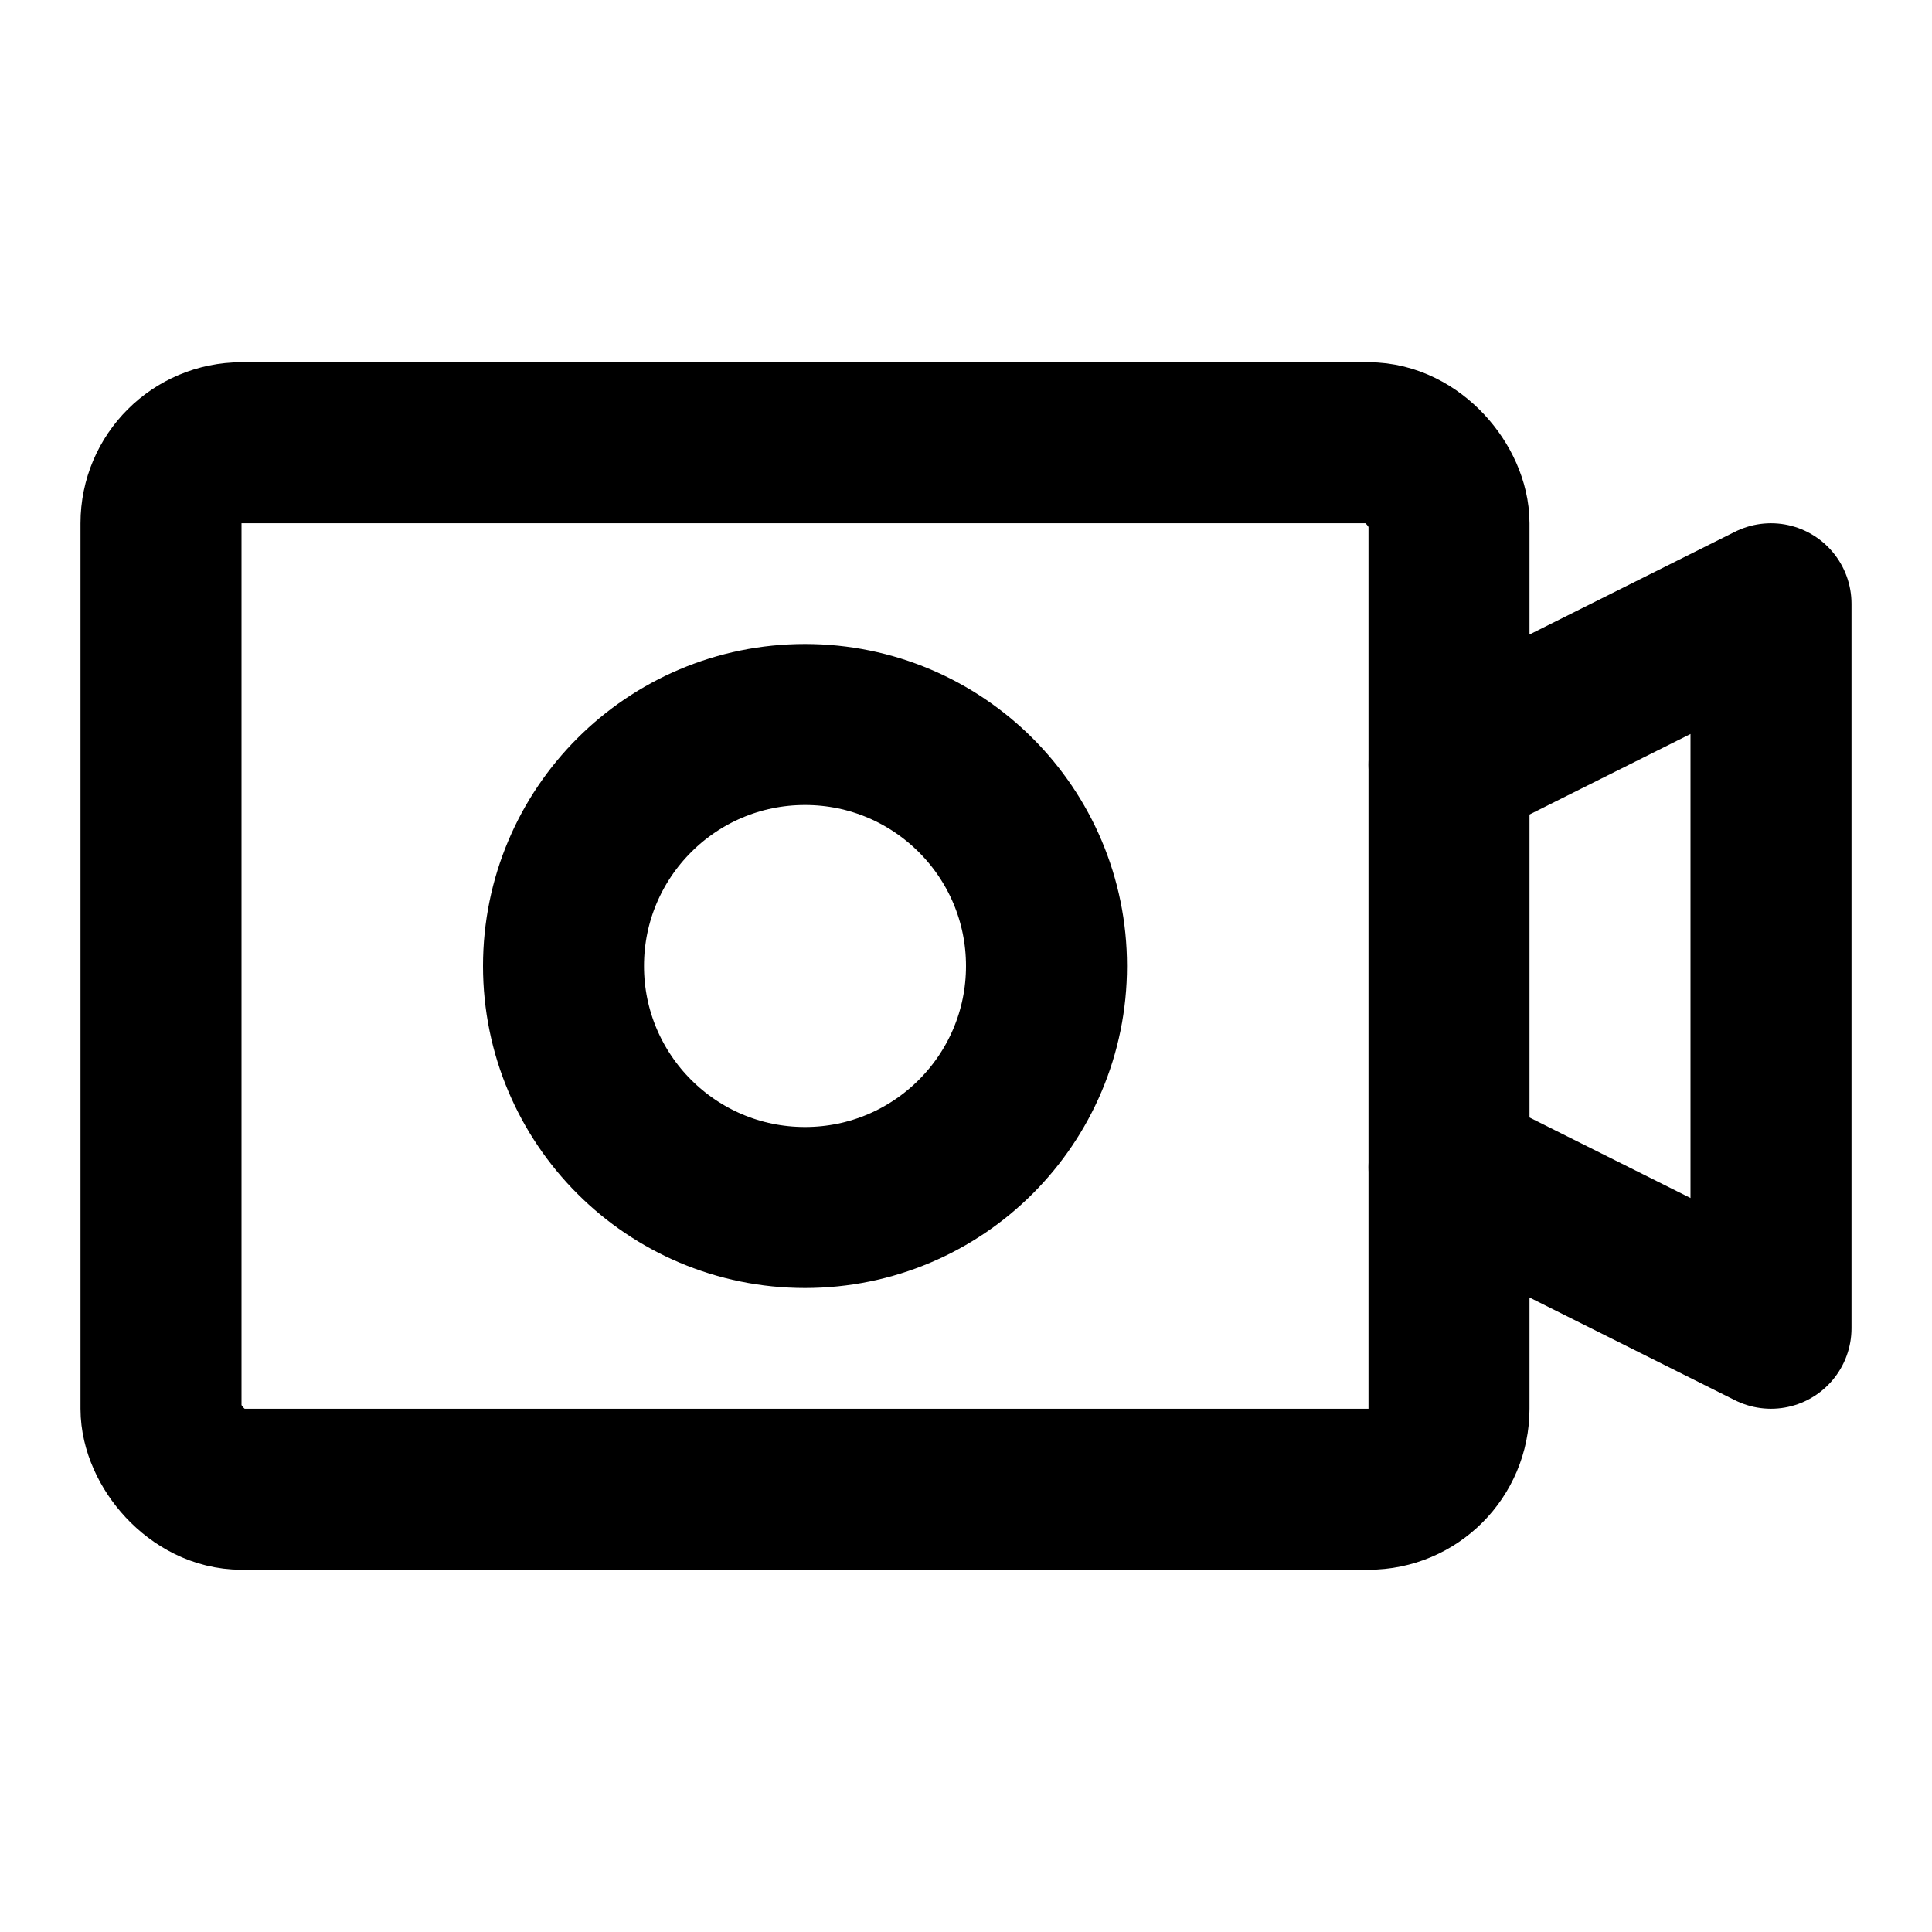
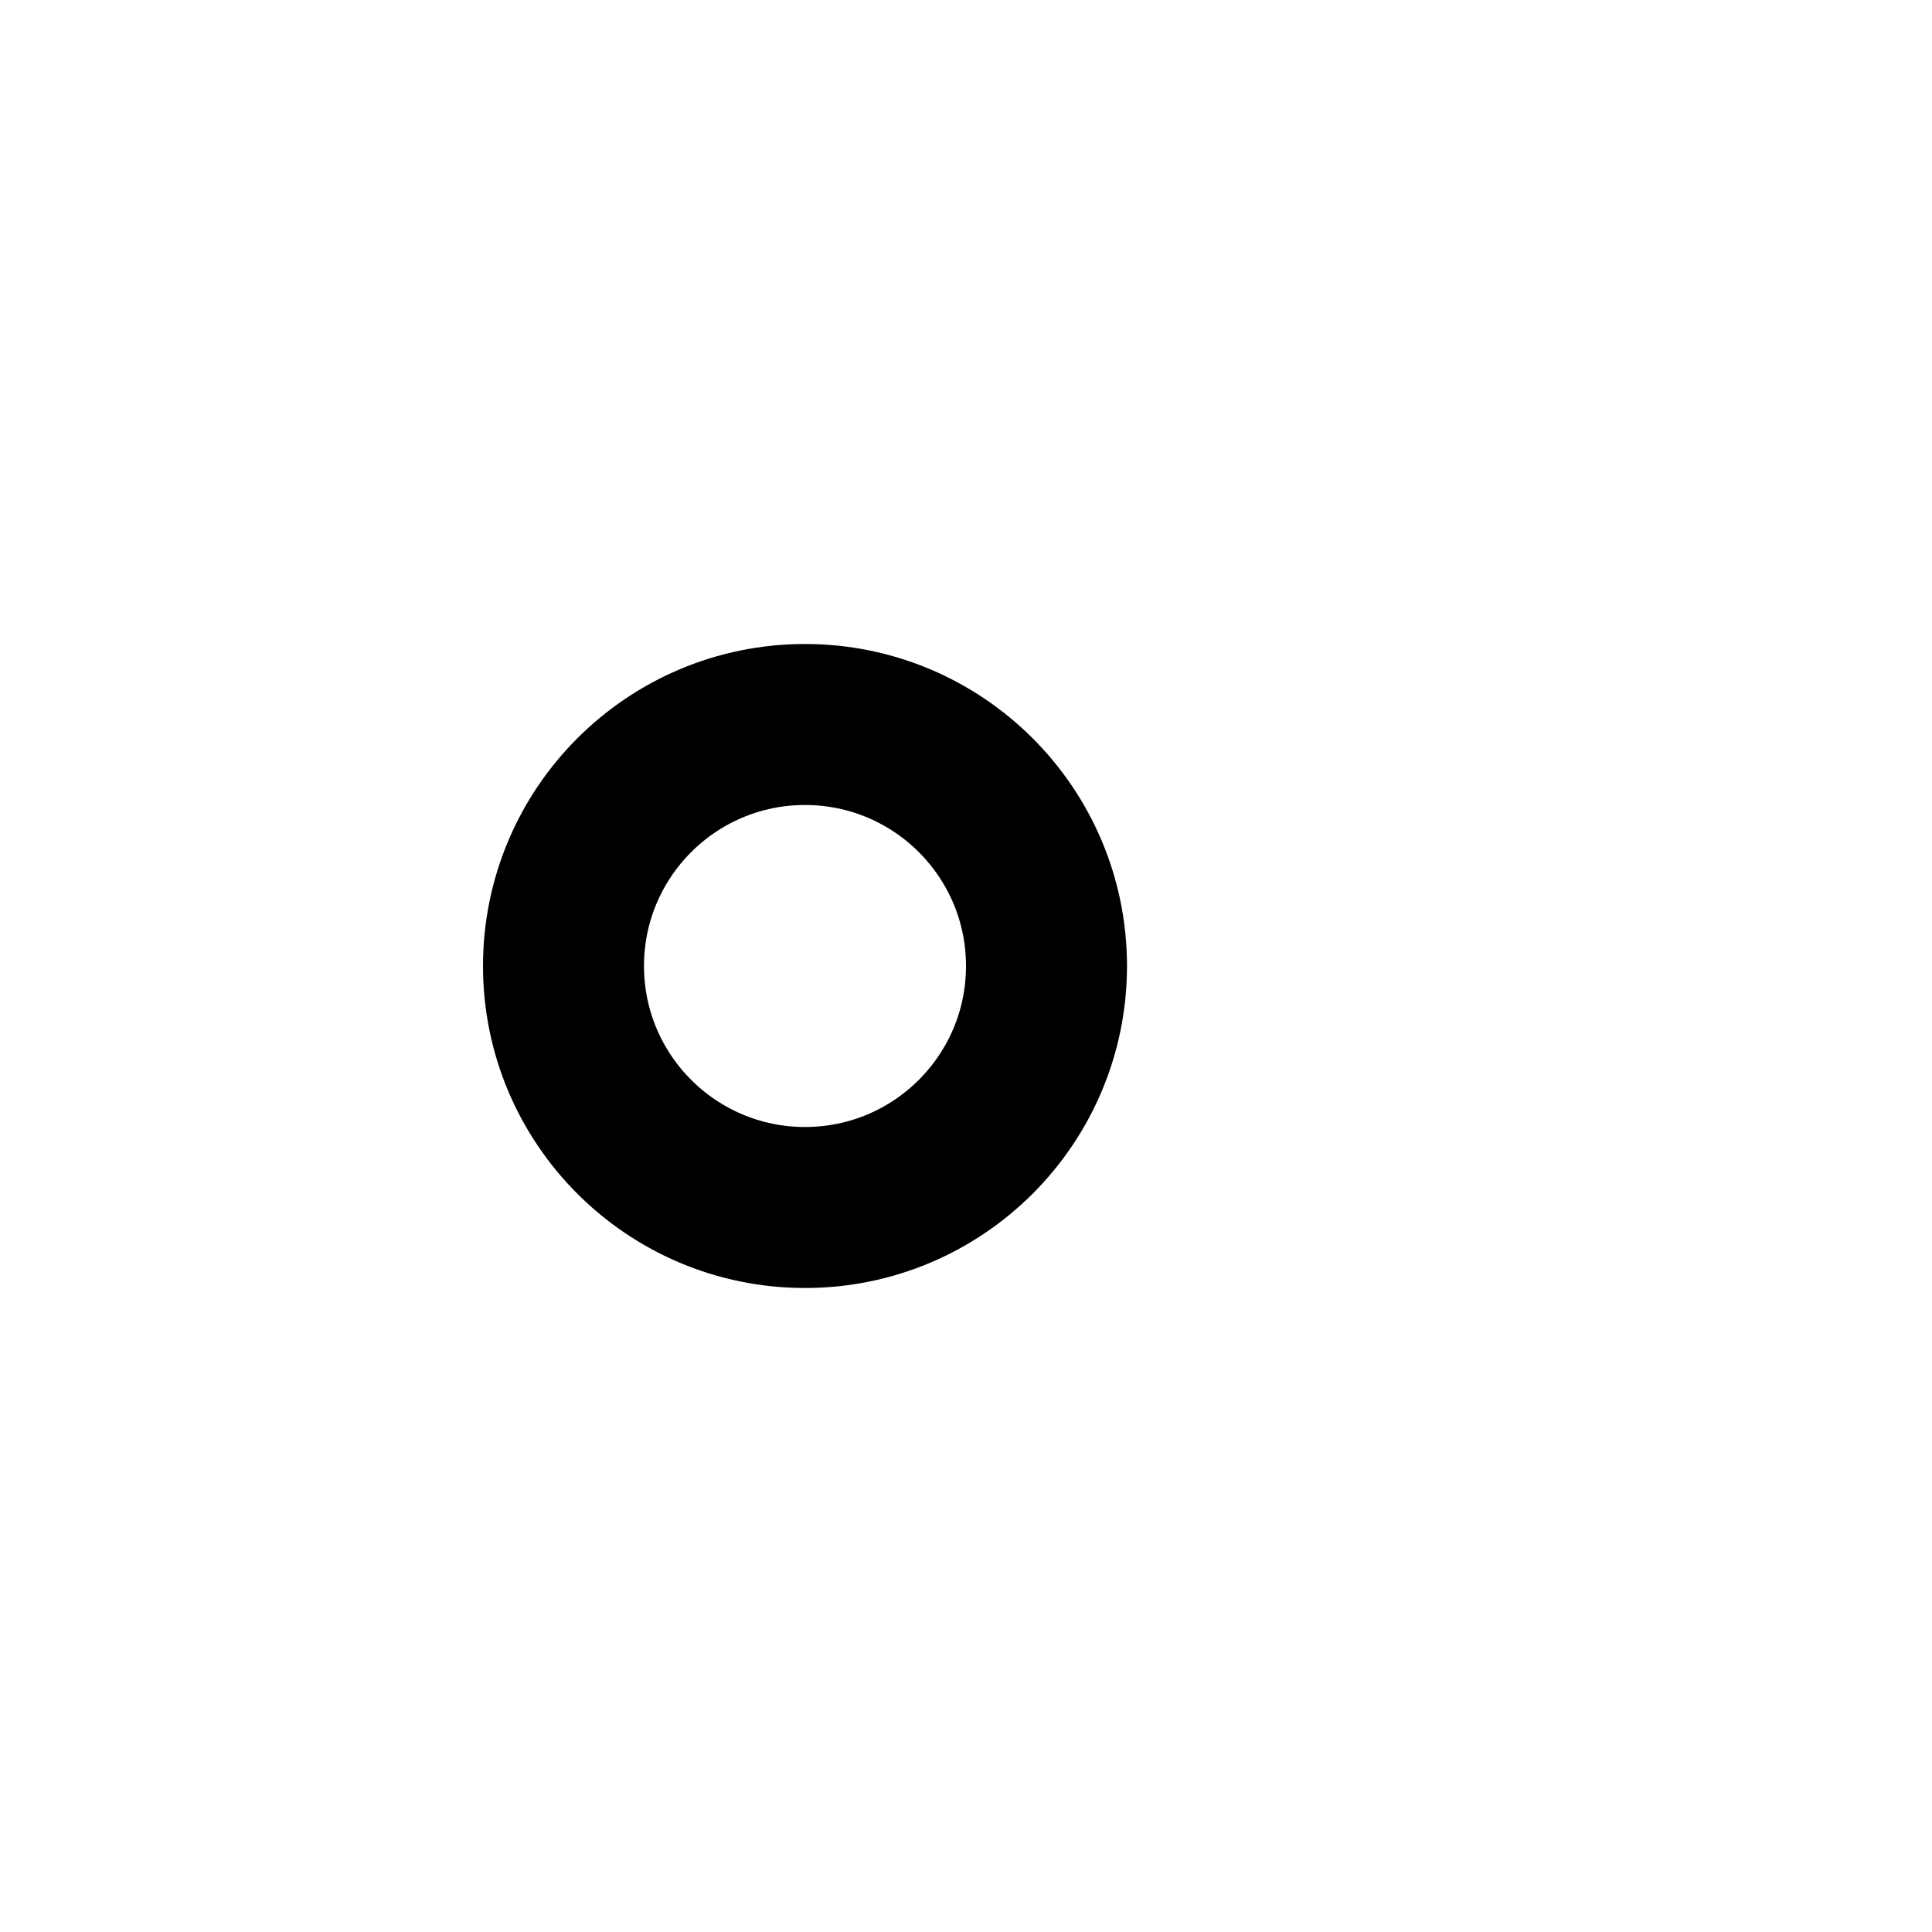
<svg xmlns="http://www.w3.org/2000/svg" width="24" height="24" viewBox="0 0 48 48" fill="none">
-   <rect x="4" y="11" width="32" height="26" rx="2" stroke="#000" stroke-width="4" />
  <circle cx="20" cy="24" r="6" fill="none" stroke="#000" stroke-width="4" stroke-linecap="round" stroke-linejoin="round" />
-   <path d="M36 29L44 33V15L36 19" stroke="#000" stroke-width="4" stroke-linecap="round" stroke-linejoin="round" />
</svg>